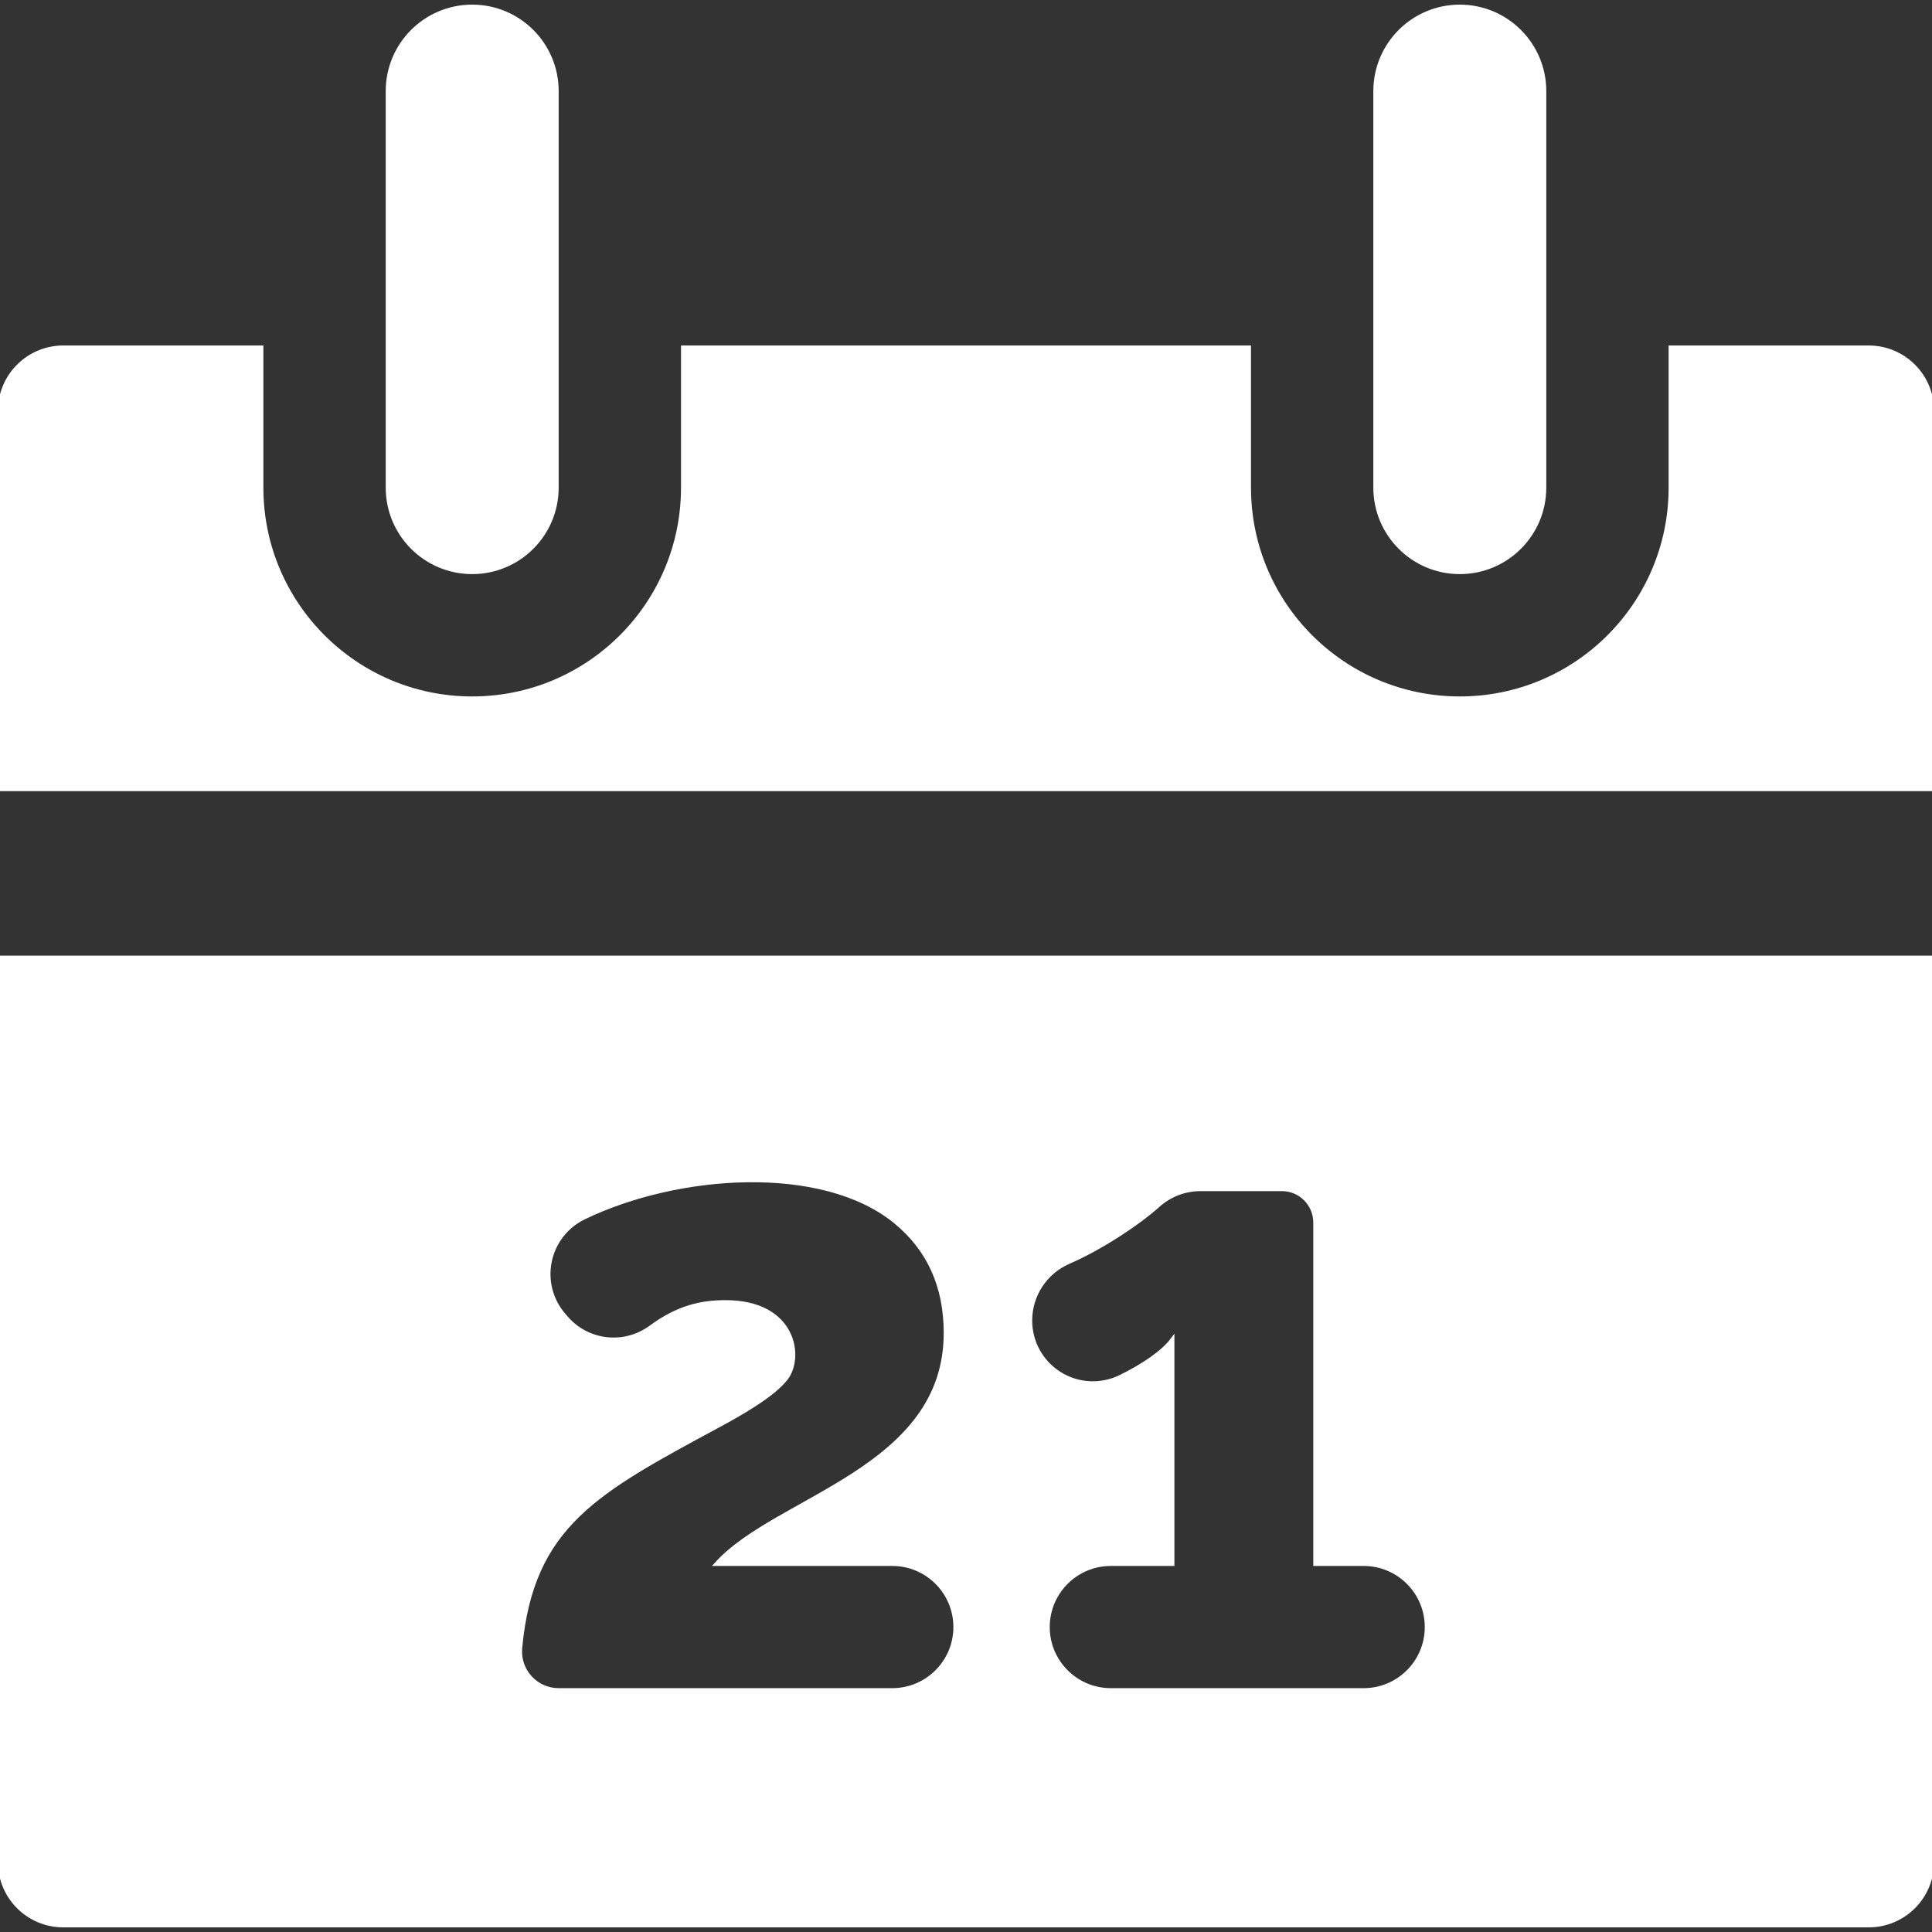
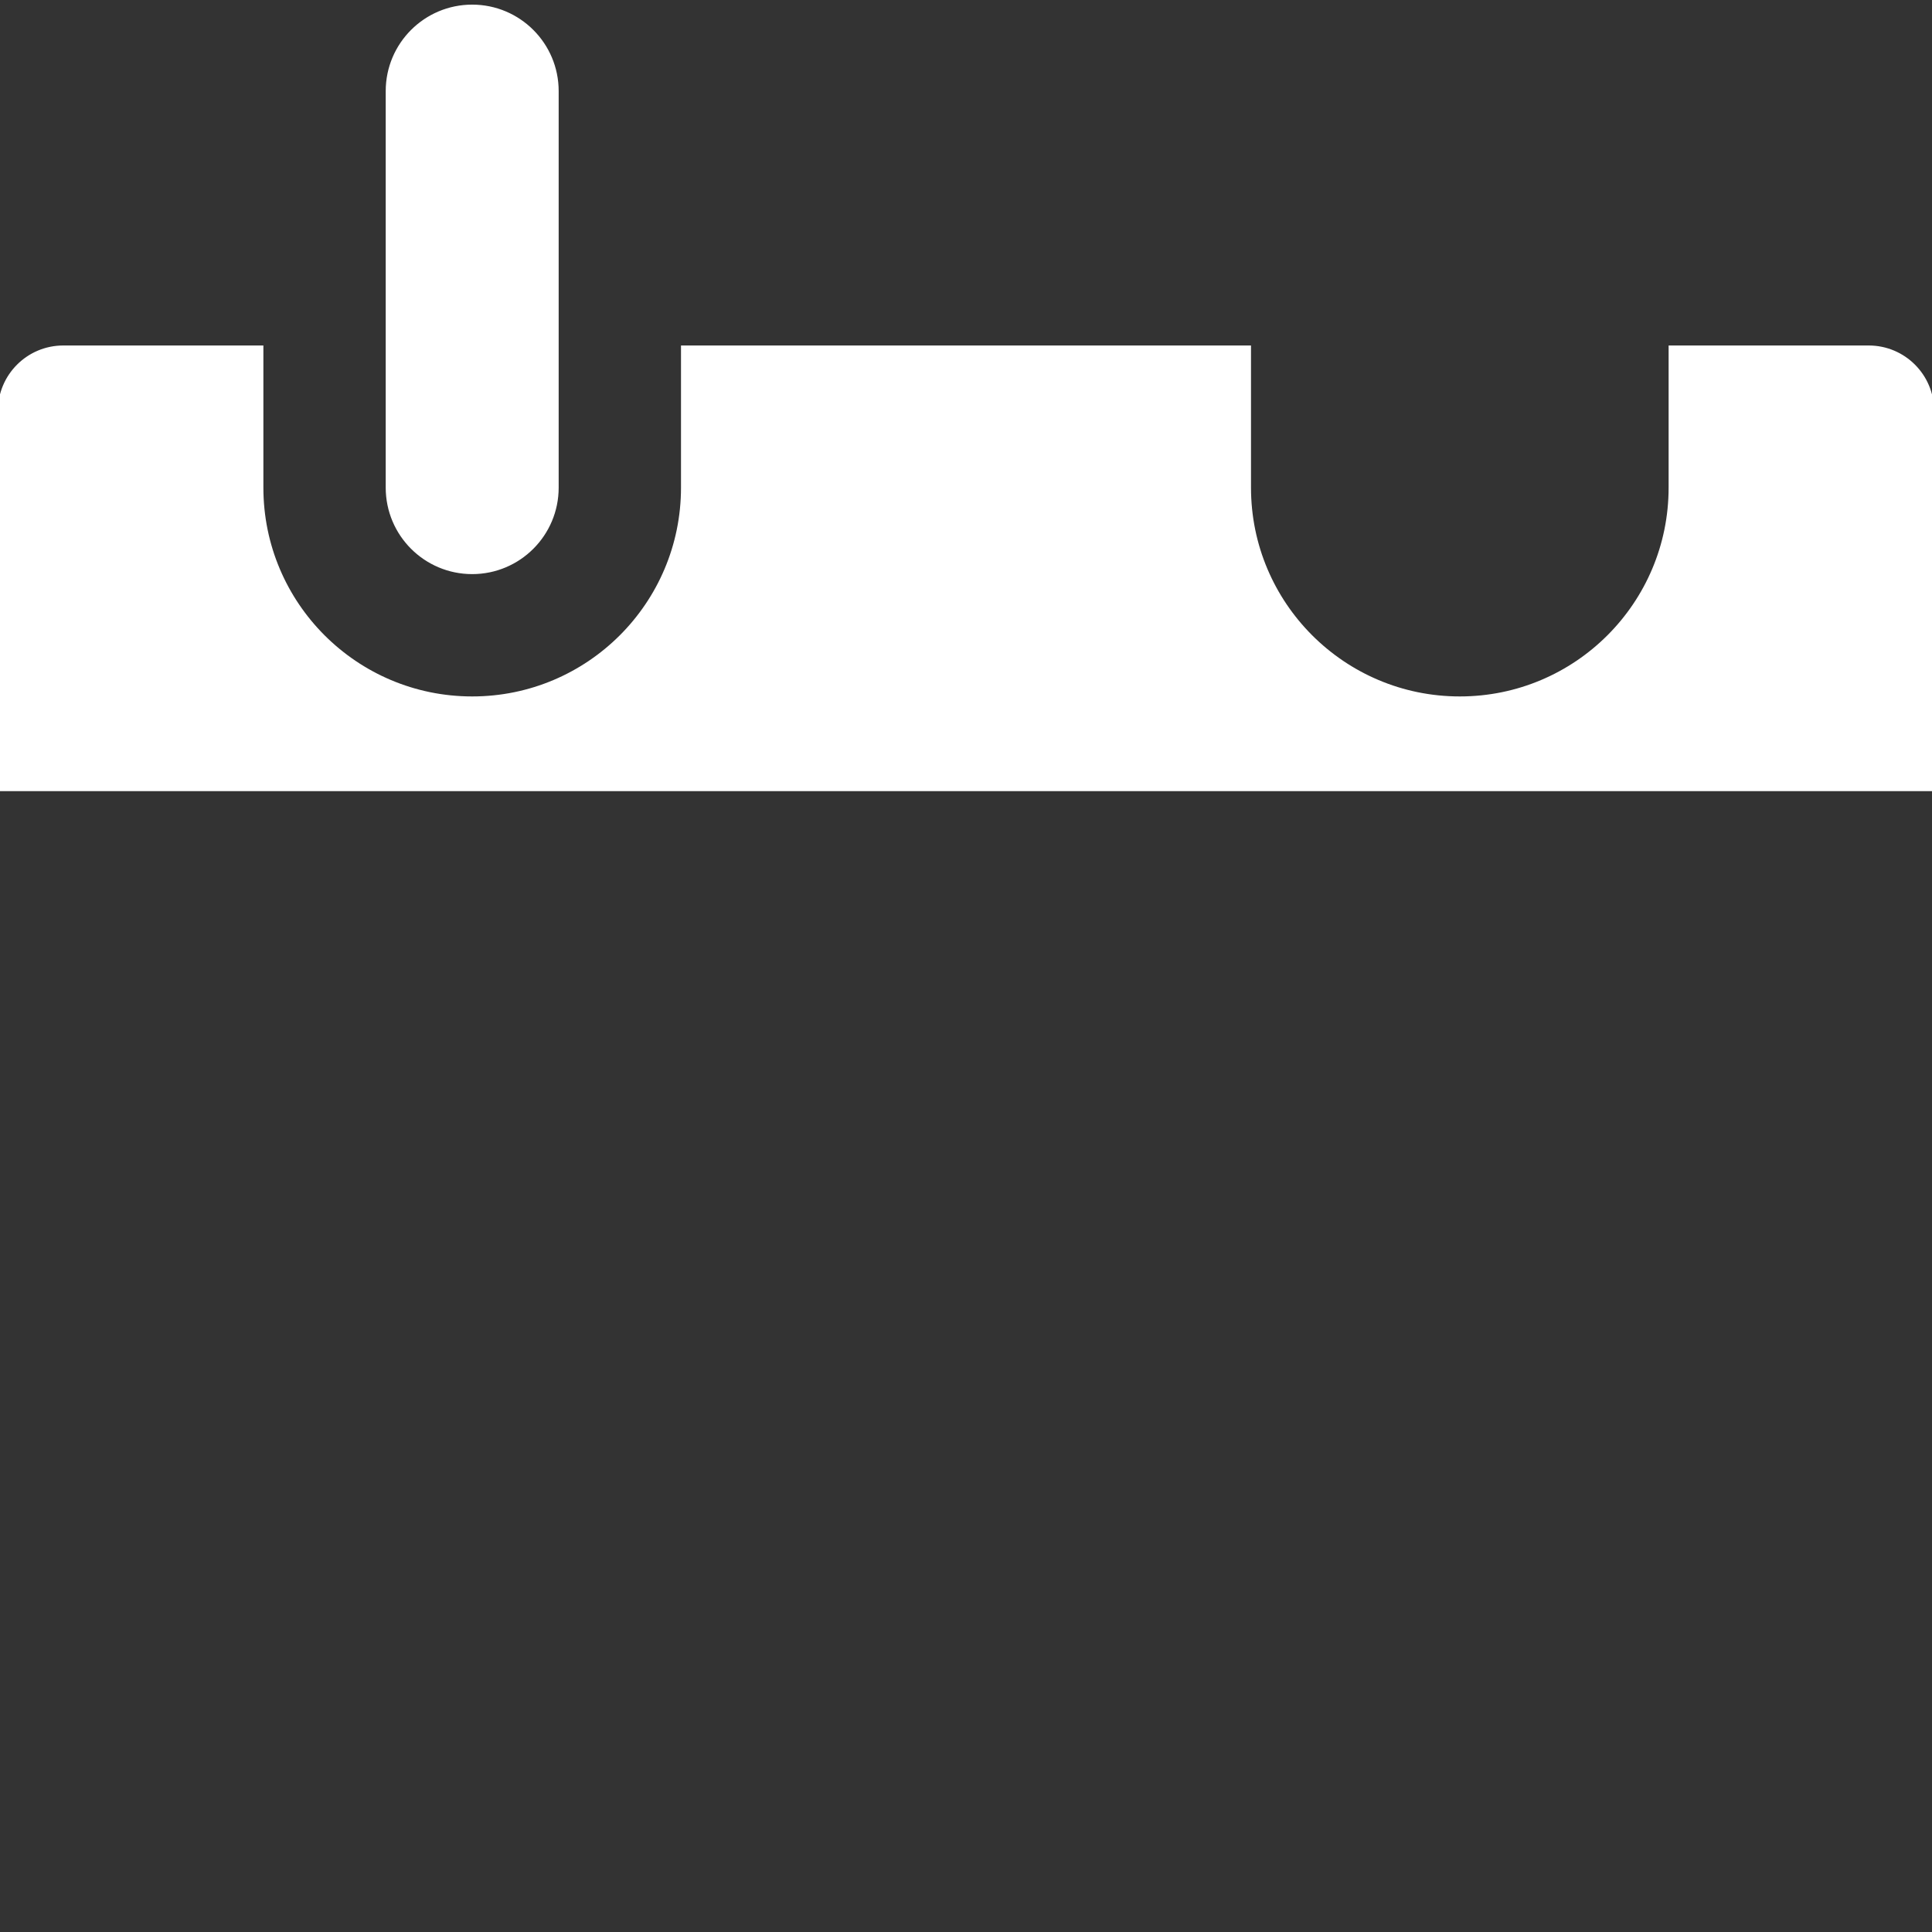
<svg xmlns="http://www.w3.org/2000/svg" fill="#fff" height="800px" width="800px" version="1.1" id="Capa_1" viewBox="0 0 458 458" xml:space="preserve" stroke="#fff">
  <rect x="0" y="0" width="458" height="458" fill="#333333" stroke="none" />
  <g id="SVGRepo_bgCarrier" stroke-width="0" />
  <g id="SVGRepo_tracerCarrier" stroke-linecap="round" stroke-linejoin="round" />
  <g id="SVGRepo_iconCarrier">
    <g>
      <path d="M111.938,135.598c11.046,0,20-8.954,20-20V21.597c0-11.046-8.954-20-20-20s-20,8.954-20,20v94.001 C91.938,126.644,100.892,135.598,111.938,135.598z" />
-       <path d="M346.063,135.598c11.046,0,20-8.954,20-20V21.597c0-11.046-8.954-20-20-20s-20,8.954-20,20v94.001 C326.063,126.644,335.017,135.598,346.063,135.598z" />
      <path d="M443,82.403h-46.938c0,12.42,0,20.918,0,33.195c0,27.614-22.386,50-50,50c-27.614,0-50-22.386-50-50 c0-12.281,0-20.771,0-33.195H161.938c0,12.42,0,20.918,0,33.195c0,27.614-22.386,50-50,50c-27.614,0-50-22.386-50-50 c0-12.281,0-20.771,0-33.195H15c-8.284,0-15,6.716-15,15v89.641h458V97.403C458,89.119,451.284,82.403,443,82.403z" />
-       <path d="M0,441.403c0,8.284,6.716,15,15,15h428c8.284,0,15-6.716,15-15V227.044H0V441.403z M244.191,313.046 c0-6.036,3.59-11.504,9.127-13.907c7.49-3.249,16.316-9.028,21.176-13.393c2.782-2.499,6.38-3.88,10.121-3.88h19.254 c4.395,0,7.957,3.563,7.957,7.958v80.903h11.445c8.275,0,14.984,6.708,14.984,14.984c0,8.275-6.708,14.984-14.984,14.984h-59.934 c-8.275,0-14.984-6.708-14.984-14.984c0-8.275,6.708-14.984,14.984-14.984h14.567V317.66c-2.163,2.886-6.797,6.077-12.243,8.754 c-4.618,2.27-10.076,2.008-14.445-0.711c-4.369-2.718-7.025-7.501-7.025-12.647V313.046z M123.295,390.677 c2.691-29.175,18.127-37.168,47.125-52.83c4.622-2.493,12.811-7.06,15.92-11.134c3.842-5.044,1.97-18.001-14.359-18.001 c-5.549,0-11.094,1.106-17.704,5.967c-6.262,4.605-14.984,3.637-20.067-2.244l-0.594-0.688c-3.026-3.501-4.246-8.216-3.31-12.747 s3.925-8.371,8.09-10.387c22.329-10.811,56.654-13.101,73.853,0.952c7.977,6.523,11.966,15.332,11.966,26.43 c0,32.434-40.129,38.997-54.315,54.731h41.622c8.275,0,14.984,6.708,14.984,14.984c0,8.275-6.708,14.984-14.984,14.984h-79.1 c-2.577,0-5.036-1.095-6.772-3C123.914,395.789,123.059,393.243,123.295,390.677z" />
    </g>
  </g>
</svg>